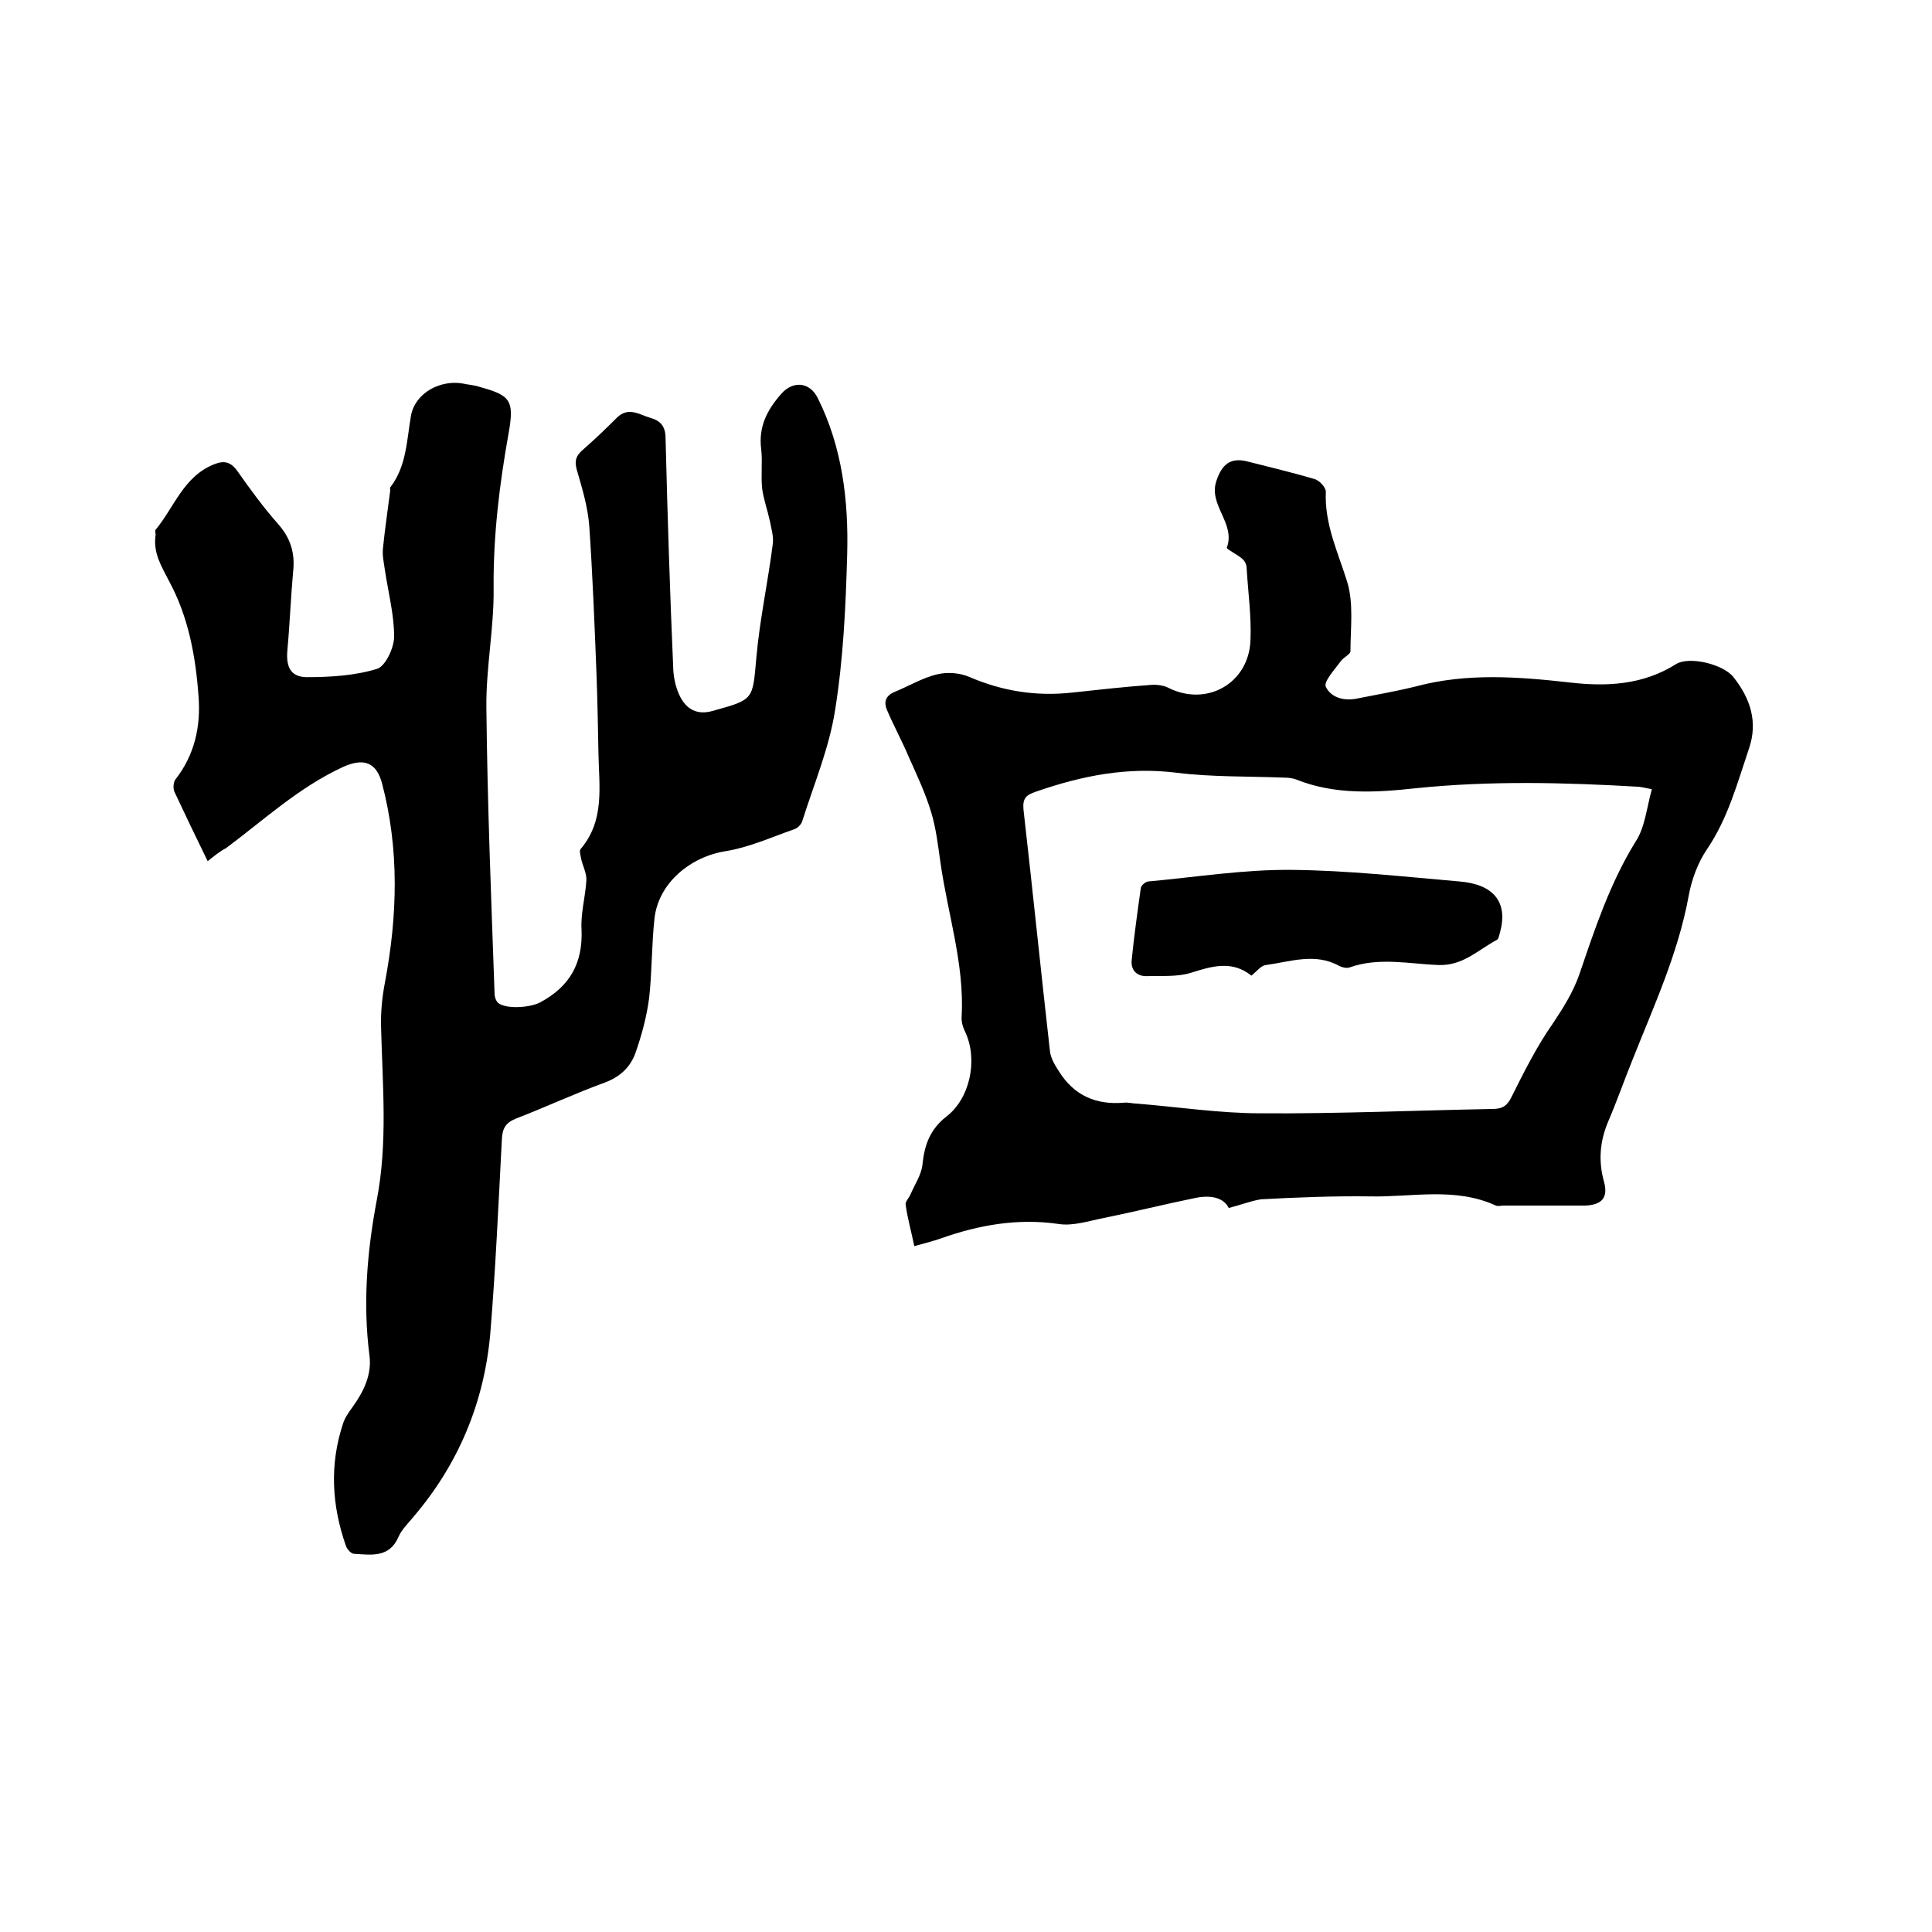
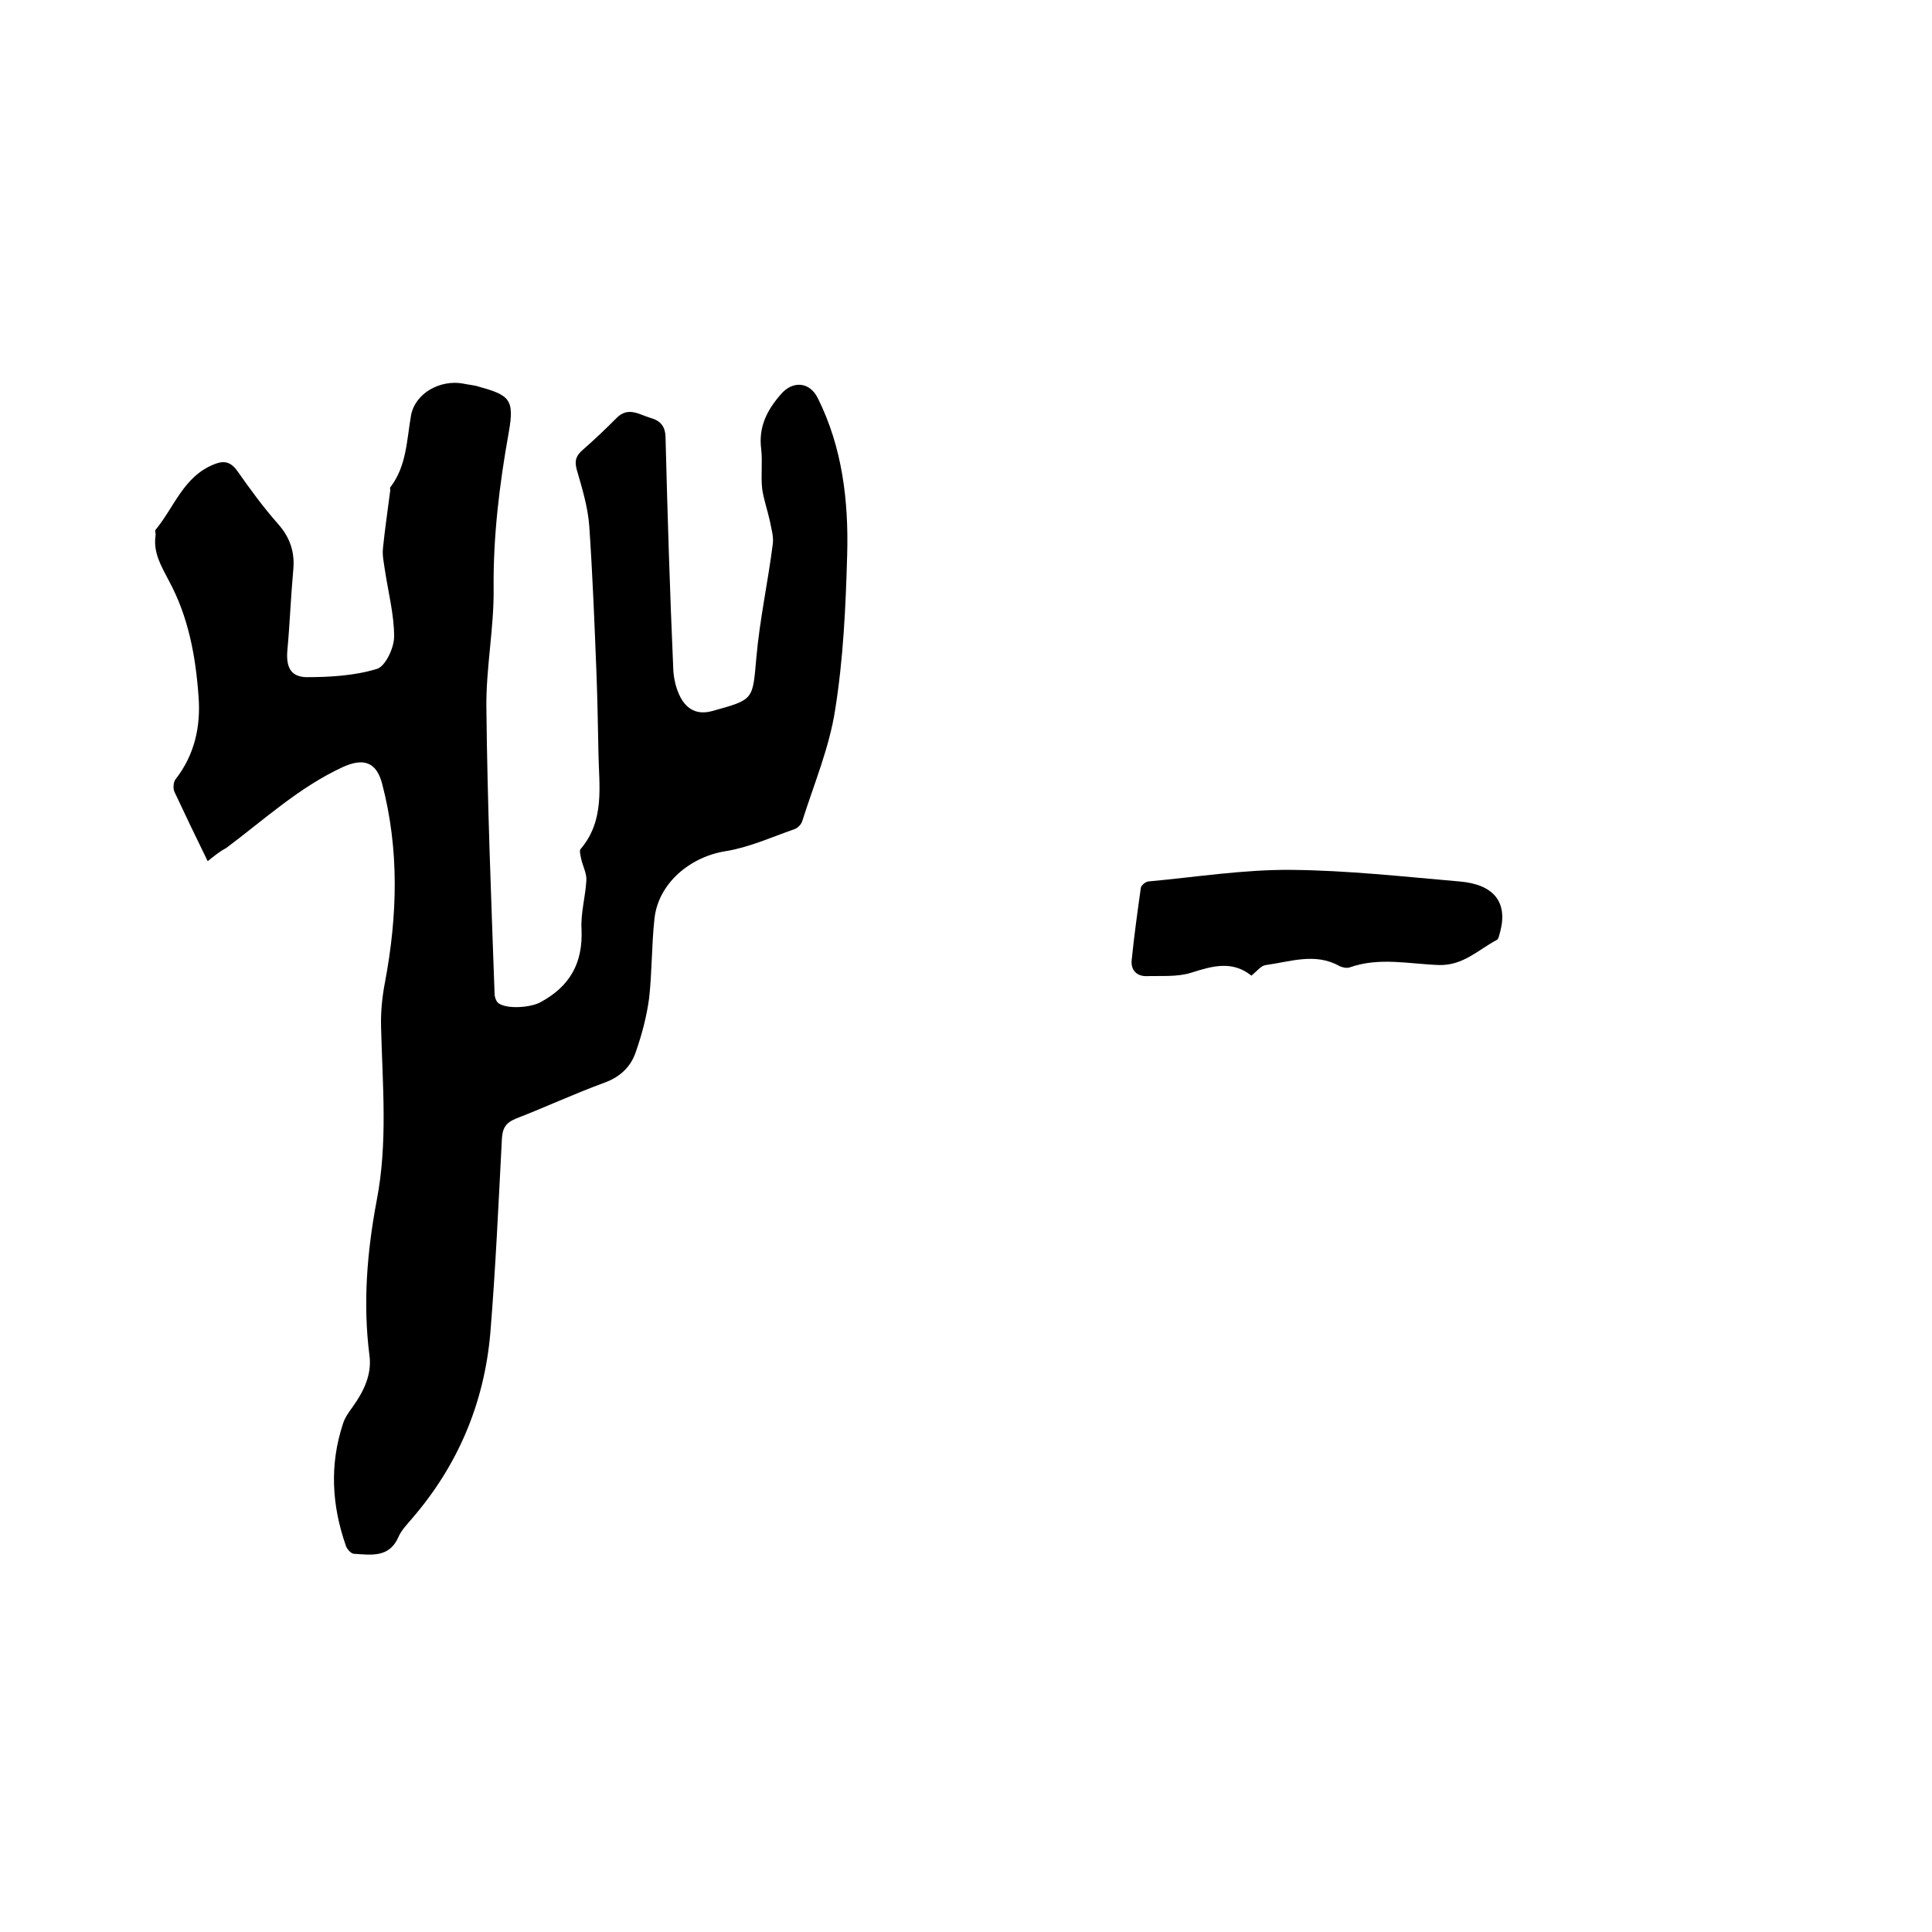
<svg xmlns="http://www.w3.org/2000/svg" enable-background="new 0 0 400 400" viewBox="0 0 400 400">
  <path d="m43 178.3c-2.5-5.1-4.7-9.7-6.9-14.4-.3-.7-.2-1.9.2-2.5 4-5.1 5.3-11 4.8-17.3-.6-8.3-2.1-16.4-6.1-23.8-1.6-3.1-3.3-5.8-2.8-9.4.1-.4-.2-1 0-1.2 3.9-4.7 5.8-11.1 12.2-13.6 2-.8 3.4-.5 4.8 1.5 2.6 3.7 5.3 7.4 8.3 10.8 2.6 2.9 3.6 6 3.2 9.8-.5 5.5-.7 11-1.2 16.4-.3 3.4.6 5.5 3.9 5.6 4.9 0 10-.3 14.6-1.7 1.8-.5 3.6-4.4 3.6-6.7 0-4.5-1.2-9.1-1.9-13.7-.2-1.5-.6-3.1-.4-4.7.4-4 1-7.9 1.5-11.9 0-.2-.1-.5 0-.6 3.4-4.4 3.4-9.8 4.3-14.9.9-4.7 6.1-7.4 10.7-6.6.9.2 1.9.3 2.8.5 6.9 1.9 8 2.6 6.7 9.8-1.9 10.6-3.2 21.3-3.1 32.1.1 8.2-1.6 16.5-1.5 24.7.2 19.8 1 39.6 1.7 59.3 0 .6.3 1.5.8 1.9 1.8 1.3 6.7.9 8.7-.2 6.1-3.3 8.8-8.1 8.5-15.1-.2-3.3.8-6.7 1-10.1.1-1.5-.8-3.1-1.1-4.6-.1-.6-.4-1.6-.1-1.9 5.1-6 3.8-13.1 3.7-20-.1-5.4-.2-10.8-.4-16.2-.4-10.2-.8-20.5-1.5-30.7-.3-4-1.5-7.9-2.6-11.7-.5-1.9-.1-2.9 1.3-4.1 2.4-2.1 4.7-4.3 6.9-6.5 2.4-2.5 4.7-.8 7-.1 2.2.6 3.2 1.8 3.2 4.3.4 16 .9 31.9 1.6 47.9.1 1.9.6 4 1.5 5.7 1.3 2.4 3.4 3.7 6.6 2.8 8.7-2.4 8.3-2.3 9.1-11.1.7-7.9 2.4-15.6 3.4-23.5.2-1.5-.3-3.1-.6-4.7-.5-2.3-1.3-4.5-1.6-6.7-.3-2.7.1-5.5-.2-8.2-.6-4.6 1.2-8.1 4.1-11.4 2.4-2.8 5.9-2.6 7.6.8 5.1 10.2 6.4 21.3 6.1 32.4-.3 10.8-.8 21.6-2.5 32.2-1.2 7.8-4.4 15.4-6.8 23-.2.7-1 1.5-1.7 1.7-4.6 1.6-9.2 3.7-14 4.5-7.4 1.1-14.1 6.6-14.9 14-.6 5.5-.5 11-1.1 16.4-.5 3.8-1.5 7.6-2.8 11.3-1 2.9-3.1 5-6.3 6.2-6.3 2.3-12.3 5.1-18.5 7.5-2.2.9-2.8 2.1-2.9 4.4-.7 13.4-1.3 26.8-2.4 40.2-1.3 14.4-6.7 27.2-16.2 38.2-1 1.2-2.2 2.4-2.8 3.8-1.9 4.4-5.7 3.7-9.2 3.5-.6 0-1.5-1-1.7-1.7-2.9-8.3-3.4-16.7-.6-25.2.4-1.3 1.2-2.4 2-3.5 2.3-3.2 4-6.7 3.5-10.6-1.4-10.8-.5-21.6 1.5-32.2 2.3-11.9 1.2-23.8.9-35.7-.1-3.1.2-6.3.8-9.4 2.6-13.8 3-27.5-.6-41.2-1.2-4.5-3.9-5.3-8.1-3.4-9.1 4.2-16.3 10.9-24.2 16.8-1.2.6-2.3 1.5-3.8 2.7z" />
-   <path d="m254.4 250.1c-1.1-2.2-3.8-2.7-6.8-2.1-6.4 1.3-12.8 2.9-19.2 4.2-3.1.6-6.3 1.7-9.3 1.2-8.4-1.2-16.4.2-24.3 3-1.7.6-3.4 1-5.5 1.6-.6-2.9-1.4-5.7-1.8-8.6-.1-.6.7-1.4 1-2.1.9-2.1 2.3-4.1 2.5-6.3.4-4 1.6-7.2 4.9-9.8 4.9-3.7 6.6-11.7 4-17.4-.5-1-.9-2.2-.8-3.3.6-10.9-2.9-21.3-4.4-32-.5-3.5-.9-7-1.9-10.3-1.2-4-3-7.8-4.7-11.6-1.4-3.3-3.1-6.4-4.5-9.7-.6-1.5-.3-2.8 1.5-3.6 3-1.2 5.9-3 9-3.7 2.1-.5 4.7-.3 6.7.6 6.8 2.9 13.7 4 21.1 3.2 5.5-.6 10.9-1.2 16.4-1.6 1.2-.1 2.6.1 3.6.6 7.9 4 16.7-.9 17-9.9.2-4.9-.5-9.9-.8-14.9 0-.7-.4-1.5-.9-1.9-1-.9-3.3-2-3.2-2.3 1.9-5.1-4-8.9-2.1-14 1.1-3.2 2.8-4.7 6.2-3.9 4.7 1.2 9.4 2.3 14.1 3.7 1 .3 2.3 1.7 2.3 2.6-.3 6.7 2.5 12.5 4.4 18.6 1.4 4.5.7 9.6.7 14.4 0 .7-1.5 1.3-2.1 2.2-1.2 1.7-3.5 4.1-3 5.2 1.1 2.3 3.9 3 6.6 2.4 4-.8 8.1-1.5 12.1-2.5 10.5-2.8 21.1-2 31.8-.8 7.7.9 15.2.5 22-3.8 2.7-1.7 9.8 0 11.9 2.7 3.5 4.4 5.1 9.3 3.2 14.8-2.4 7.1-4.3 14.3-8.6 20.7-2 2.9-3.3 6.5-3.9 9.9-2.2 11.9-7.2 22.7-11.6 33.8-1.7 4.2-3.2 8.5-5 12.7s-2.1 8.3-.9 12.6c.9 3.3-.5 4.8-4 4.9-5.6 0-11.2 0-16.8 0-.5 0-1.1.2-1.6 0-8.5-3.9-17.4-1.7-26.1-1.9-7.5-.1-15 .2-22.5.6-2 .3-4 1.1-6.7 1.8zm87.6-86.7c-1.4-.3-2-.4-2.6-.5-15.4-.9-30.8-1.3-46.3.3-8.3.9-16.7 1.4-24.7-1.8-.8-.3-1.7-.4-2.5-.4-7.4-.3-14.9-.1-22.2-1-10.2-1.3-19.7.6-29.2 3.9-2.1.7-2.8 1.4-2.6 3.7 1.9 16.7 3.6 33.4 5.5 50.2.2 1.4 1.1 2.9 1.9 4.1 3.1 4.9 7.6 6.9 13.4 6.4.9-.1 1.9.2 2.8.2 8.5.7 17.1 2 25.6 2 16 .1 31.9-.6 47.9-.9 2.1 0 3.1-.7 4-2.6 2.6-5.2 5.2-10.4 8.5-15.1 2.2-3.3 4.2-6.5 5.5-10.2 3.2-9.4 6.3-18.8 11.6-27.4 2-3 2.3-7 3.4-10.9z" />
  <path d="m259.1 202c-4-3.2-8.1-2-12.5-.6-2.9.9-6.2.6-9.3.7-2 0-3.2-1.3-3-3.3.5-5 1.2-10 1.9-15 .1-.5.9-1.2 1.5-1.3 9.9-.9 19.8-2.5 29.7-2.4 11.6.1 23.2 1.4 34.8 2.4 7.1.6 10 4.3 8.4 10.4-.2.6-.3 1.5-.7 1.7-3.8 2-6.9 5.3-11.9 5.2-6.2-.2-12.4-1.7-18.6.5-.6.2-1.5 0-2.1-.3-5-2.8-10.1-.9-15.2-.2-1 .1-1.8 1.2-3 2.2z" />
</svg>